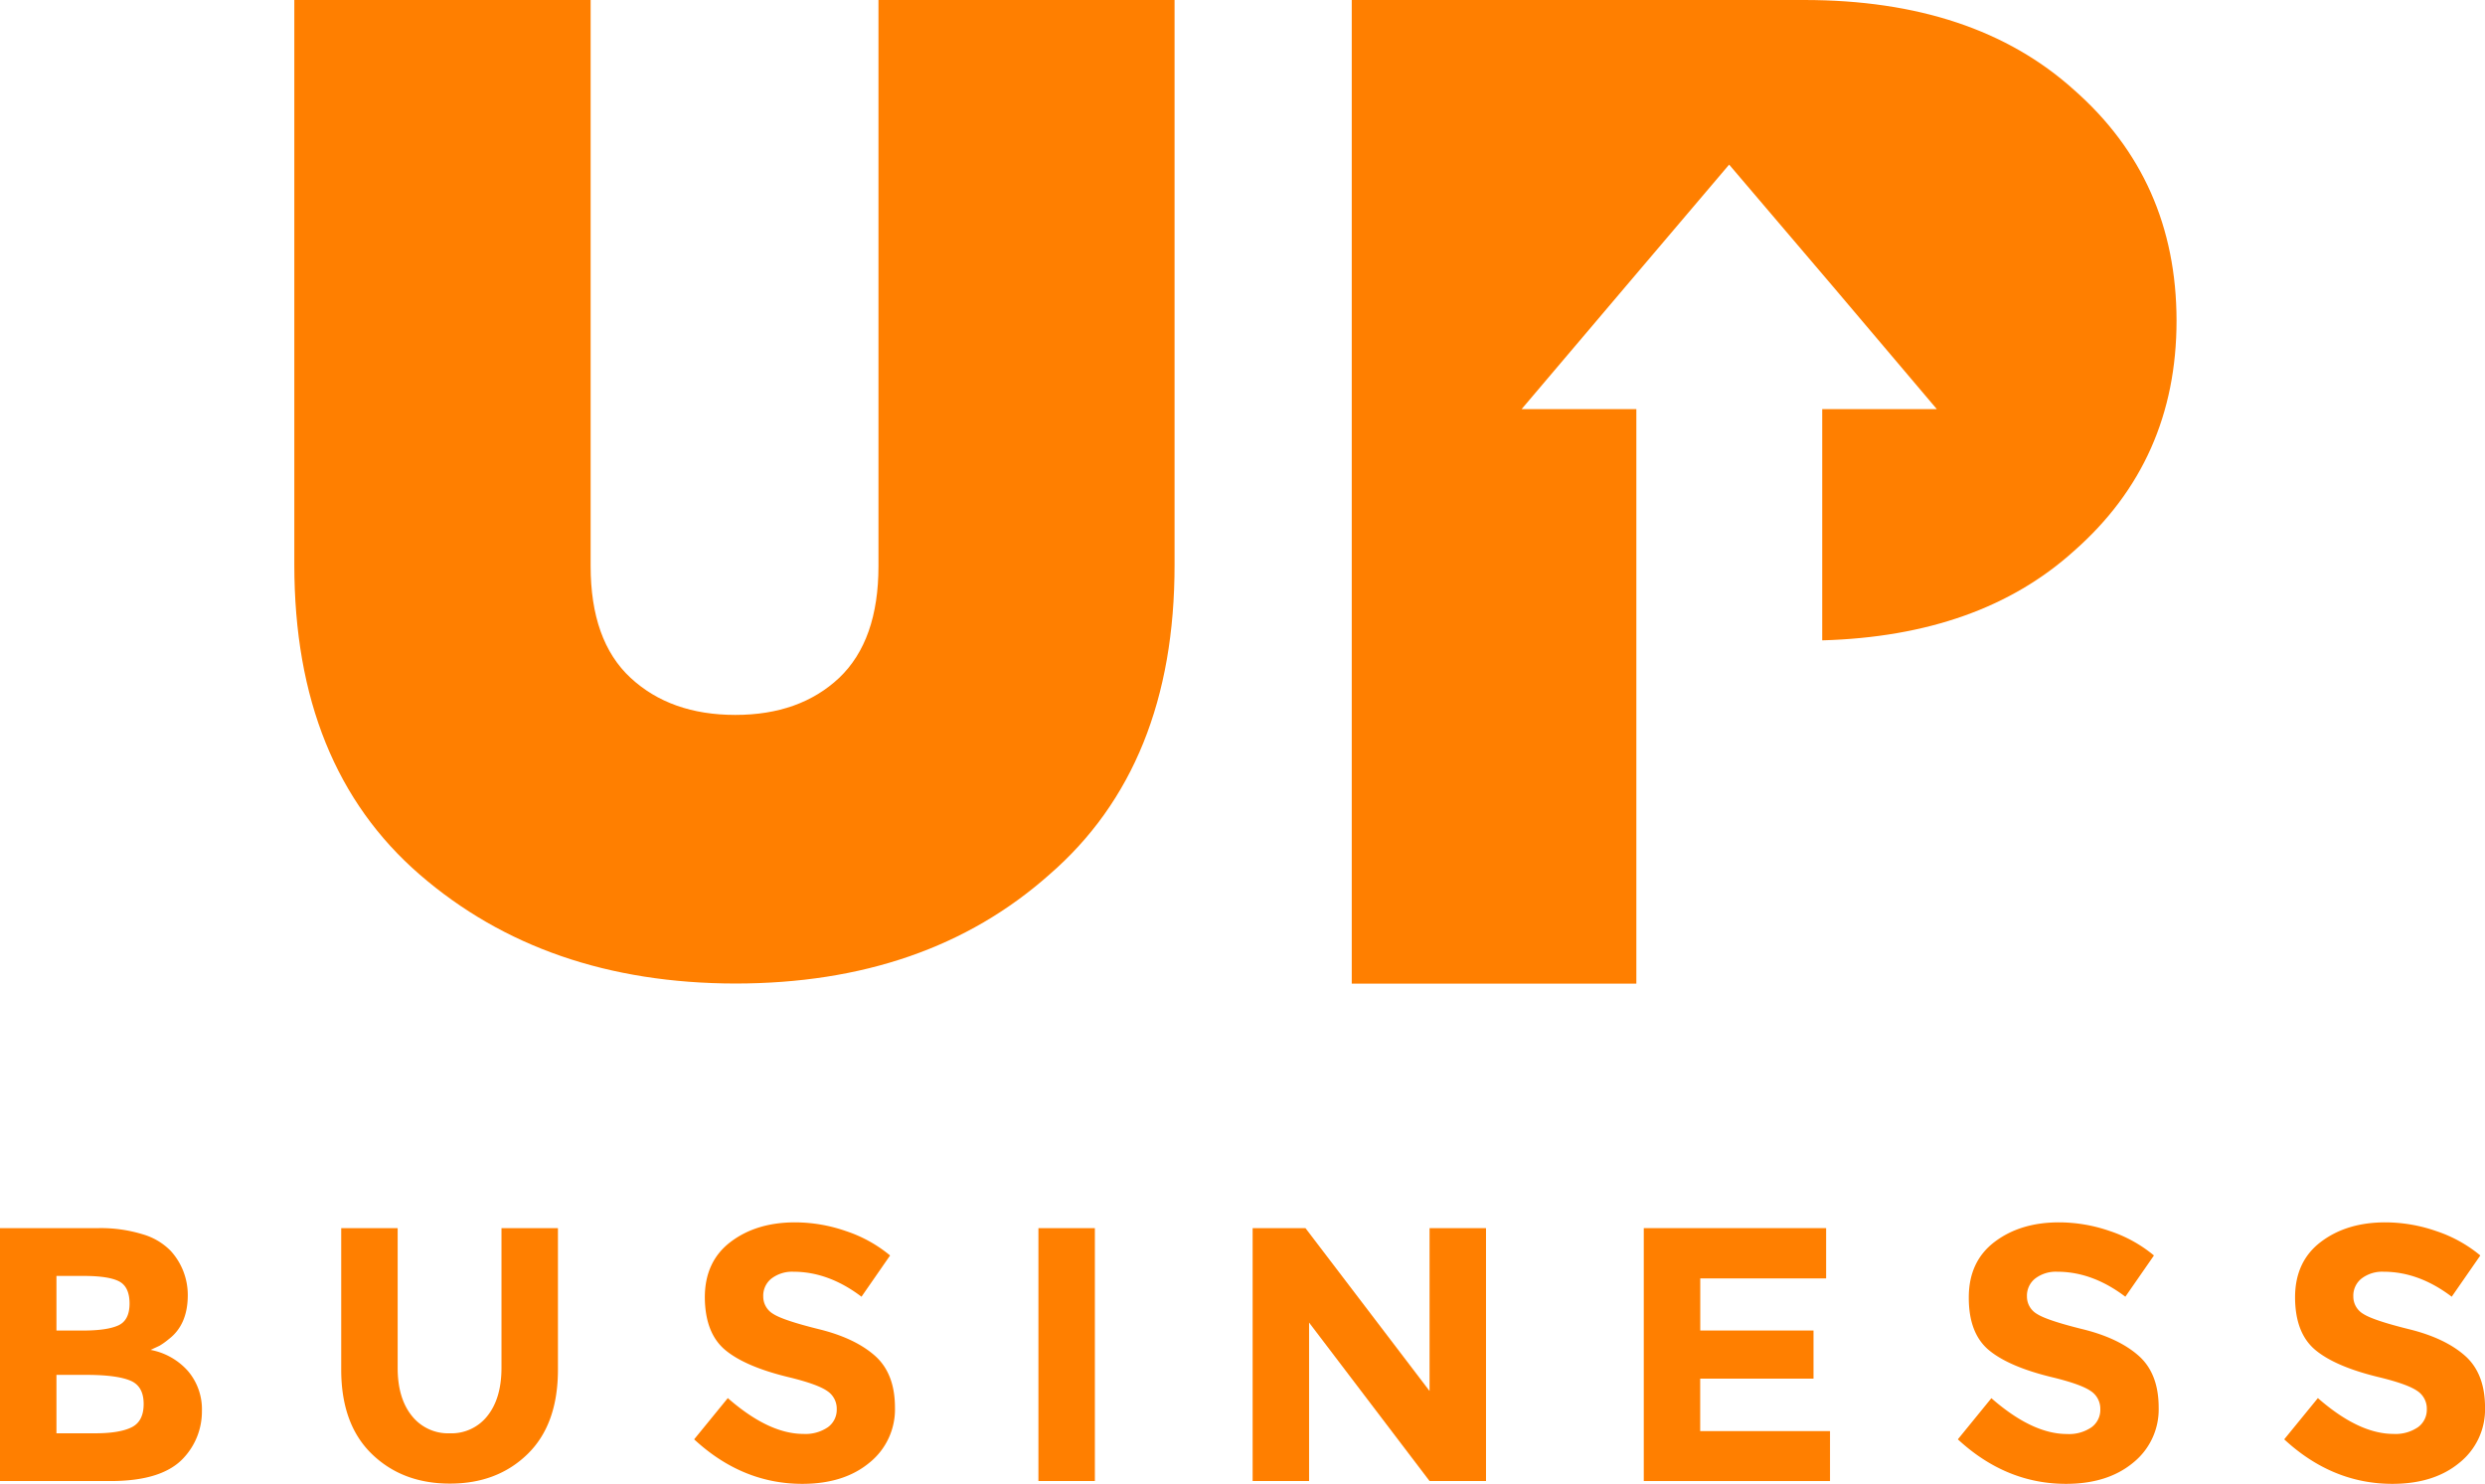
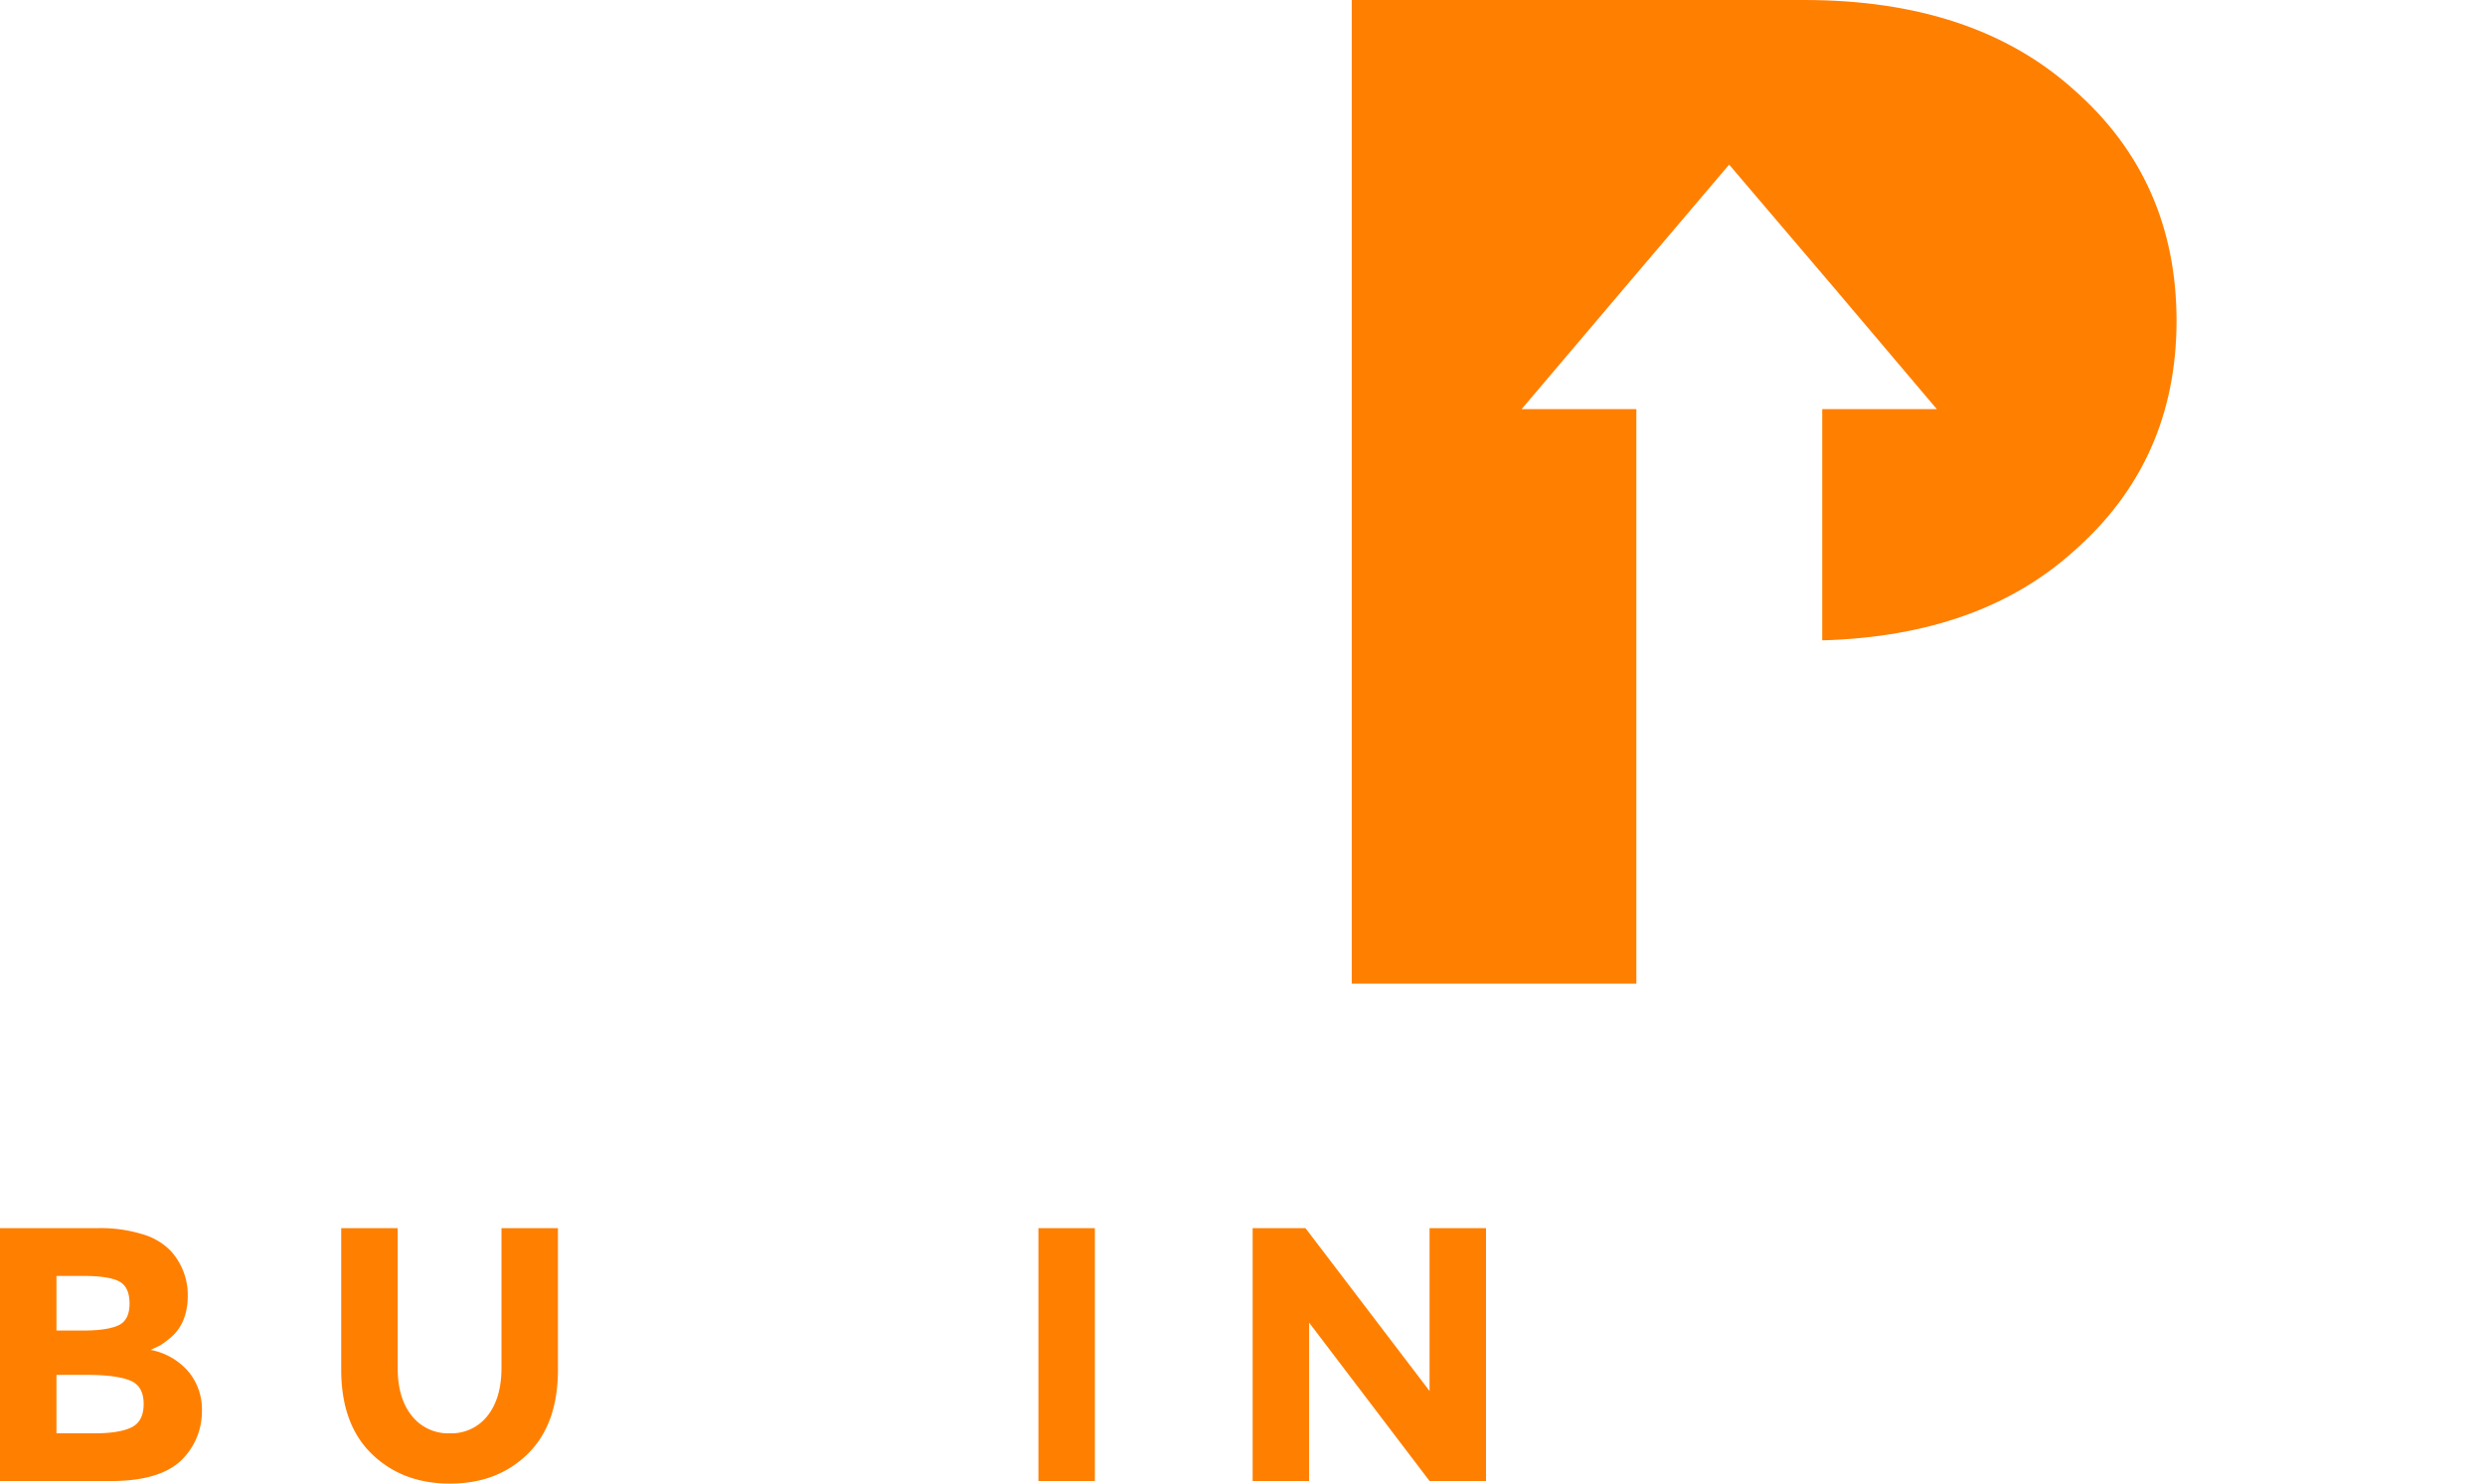
<svg xmlns="http://www.w3.org/2000/svg" viewBox="0 0 769.94 459.79">
  <defs>
    <style>.cls-1{fill:#ff7f00;}</style>
  </defs>
  <title>Ресурс 1</title>
  <g id="Слой_2" data-name="Слой 2">
    <g id="Layer_1" data-name="Layer 1">
      <path class="cls-1" d="M34.31,458.89H0V380.53H30.49a44,44,0,0,1,13.73,1.91,19.72,19.72,0,0,1,8.69,5.16,20.28,20.28,0,0,1,5.27,13.68q0,9.19-5.94,13.68a21.28,21.28,0,0,1-2.8,2q-.79.39-2.8,1.29a20.56,20.56,0,0,1,11.6,6.56,18.27,18.27,0,0,1,4.32,12.39A21.07,21.07,0,0,1,57,451.61Q50.45,458.89,34.31,458.89ZM17.49,412.26h8.3q7.29,0,10.82-1.57t3.53-6.78q0-5.21-3.25-6.89t-11-1.68H17.49Zm0,31.84h12q7.51,0,11.27-1.85T44.51,435q0-5.44-4-7.17T27.8,426H17.49Z" />
      <path class="cls-1" d="M127.58,438.66a14.32,14.32,0,0,0,11.77,5.44,14.16,14.16,0,0,0,11.71-5.44q4.31-5.44,4.32-14.85V380.53h17.49v43.83q0,17-9.42,26.18t-24.1,9.14q-14.69,0-24.16-9.19t-9.47-26.12V380.53h17.49V423.8Q123.21,433.22,127.58,438.66Z" />
-       <path class="cls-1" d="M239,396.17a6.76,6.76,0,0,0-2.52,5.49,6.21,6.21,0,0,0,3.08,5.44q3.08,2,14.24,4.76t17.32,8.24q6.16,5.49,6.17,16a21.16,21.16,0,0,1-7.9,17.1q-7.9,6.56-20.8,6.56-18.61,0-33.52-13.79l10.43-12.78q12.67,11.1,23.43,11.1a12.3,12.3,0,0,0,7.57-2.07,6.66,6.66,0,0,0,2.75-5.61,6.53,6.53,0,0,0-2.92-5.6q-2.92-2.07-11.55-4.2-13.68-3.25-20-8.46T218.38,402q0-11.15,8-17.21t20-6.05a48.13,48.13,0,0,1,15.69,2.69A42.08,42.08,0,0,1,275.78,389l-8.86,12.78q-10.2-7.74-21.08-7.74A10.54,10.54,0,0,0,239,396.17Z" />
      <path class="cls-1" d="M321.74,380.53h17.49v78.36H321.74Z" />
      <path class="cls-1" d="M442.93,380.53h17.49v78.36H442.93l-37.33-49.1v49.1H388.11V380.53h16.37L442.93,431Z" />
-       <path class="cls-1" d="M565.8,380.53v15.58h-39v16.14h35.09v14.91H526.78v16.26H567v15.47H509.3V380.53Z" />
-       <path class="cls-1" d="M630.54,396.17a6.76,6.76,0,0,0-2.52,5.49,6.21,6.21,0,0,0,3.08,5.44q3.08,2,14.24,4.76t17.32,8.24q6.16,5.49,6.17,16a21.16,21.16,0,0,1-7.9,17.1q-7.9,6.56-20.8,6.56-18.61,0-33.52-13.79L617,433.22q12.67,11.1,23.43,11.1a12.3,12.3,0,0,0,7.57-2.07,6.66,6.66,0,0,0,2.75-5.61,6.53,6.53,0,0,0-2.91-5.6q-2.92-2.07-11.55-4.2-13.68-3.25-20-8.46T610,402q0-11.15,8-17.21t20-6.05a48.14,48.14,0,0,1,15.7,2.69A42.09,42.09,0,0,1,667.37,389l-8.86,12.78q-10.2-7.74-21.08-7.74A10.55,10.55,0,0,0,630.54,396.17Z" />
-       <path class="cls-1" d="M731.66,396.17a6.76,6.76,0,0,0-2.52,5.49,6.21,6.21,0,0,0,3.08,5.44q3.08,2,14.24,4.76t17.32,8.24q6.16,5.49,6.17,16a21.16,21.16,0,0,1-7.9,17.1q-7.9,6.56-20.8,6.56-18.61,0-33.52-13.79l10.43-12.78q12.67,11.1,23.43,11.1a12.3,12.3,0,0,0,7.57-2.07,6.66,6.66,0,0,0,2.75-5.61A6.53,6.53,0,0,0,749,431q-2.92-2.07-11.55-4.2-13.68-3.25-20-8.46T711.09,402q0-11.15,8-17.21t20-6.05a48.14,48.14,0,0,1,15.7,2.69A42.09,42.09,0,0,1,768.49,389l-8.86,12.78q-10.2-7.74-21.08-7.74A10.55,10.55,0,0,0,731.66,396.17Z" />
-       <path class="cls-1" d="M272.18,0V175.42q0,23-12.16,34.6c-8.13,7.64-18.83,11.49-32.21,11.49S203.6,217.66,195.35,210,183,190.77,183,175.42V0H91.19V175q0,62.35,38.87,96t97.74,33.74q59.32,0,97.31-33.74,38.87-33.65,38.81-96V0Z" />
      <path class="cls-1" d="M674.37,99.33q0,43.46-31.78,71.39c-19.5,17.6-45.48,26.77-78,27.69V126.77h35.51L568,88.87,535.75,51,503.59,88.87l-32.15,37.9H507v178H418.82V0H559q52.72,0,83.62,27.87Q674.31,55.74,674.37,99.33Z" />
    </g>
  </g>
</svg>